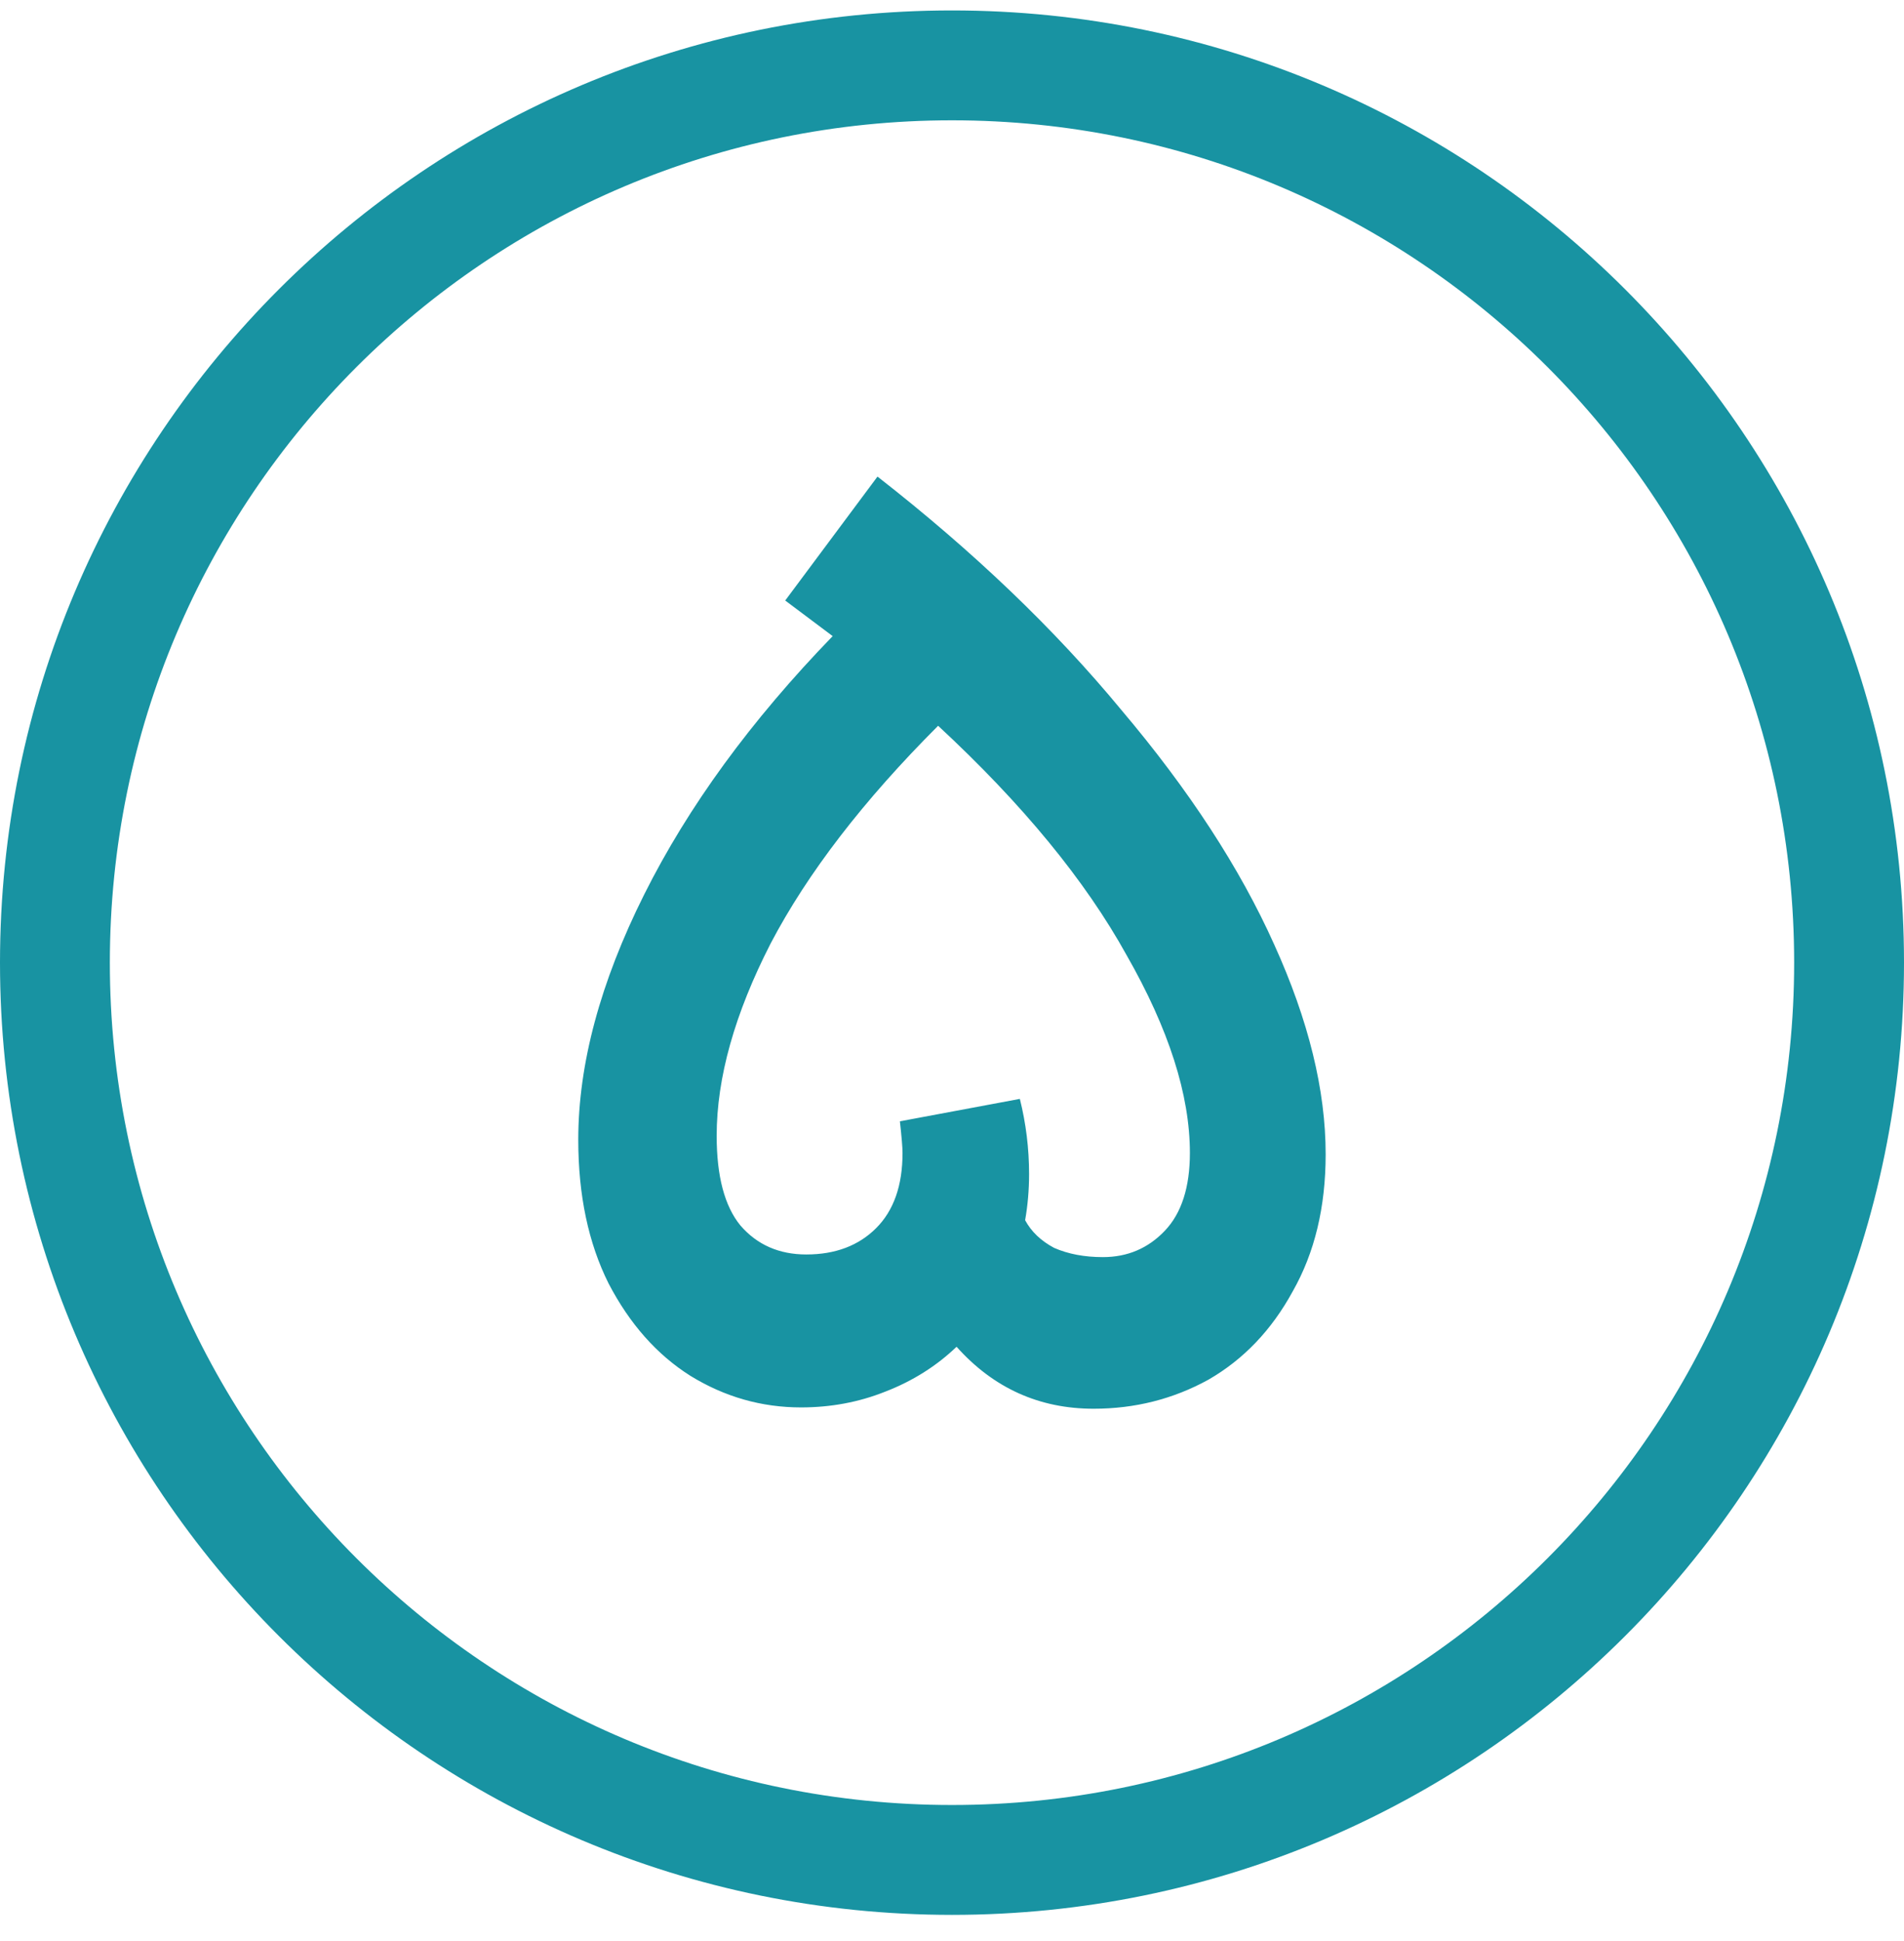
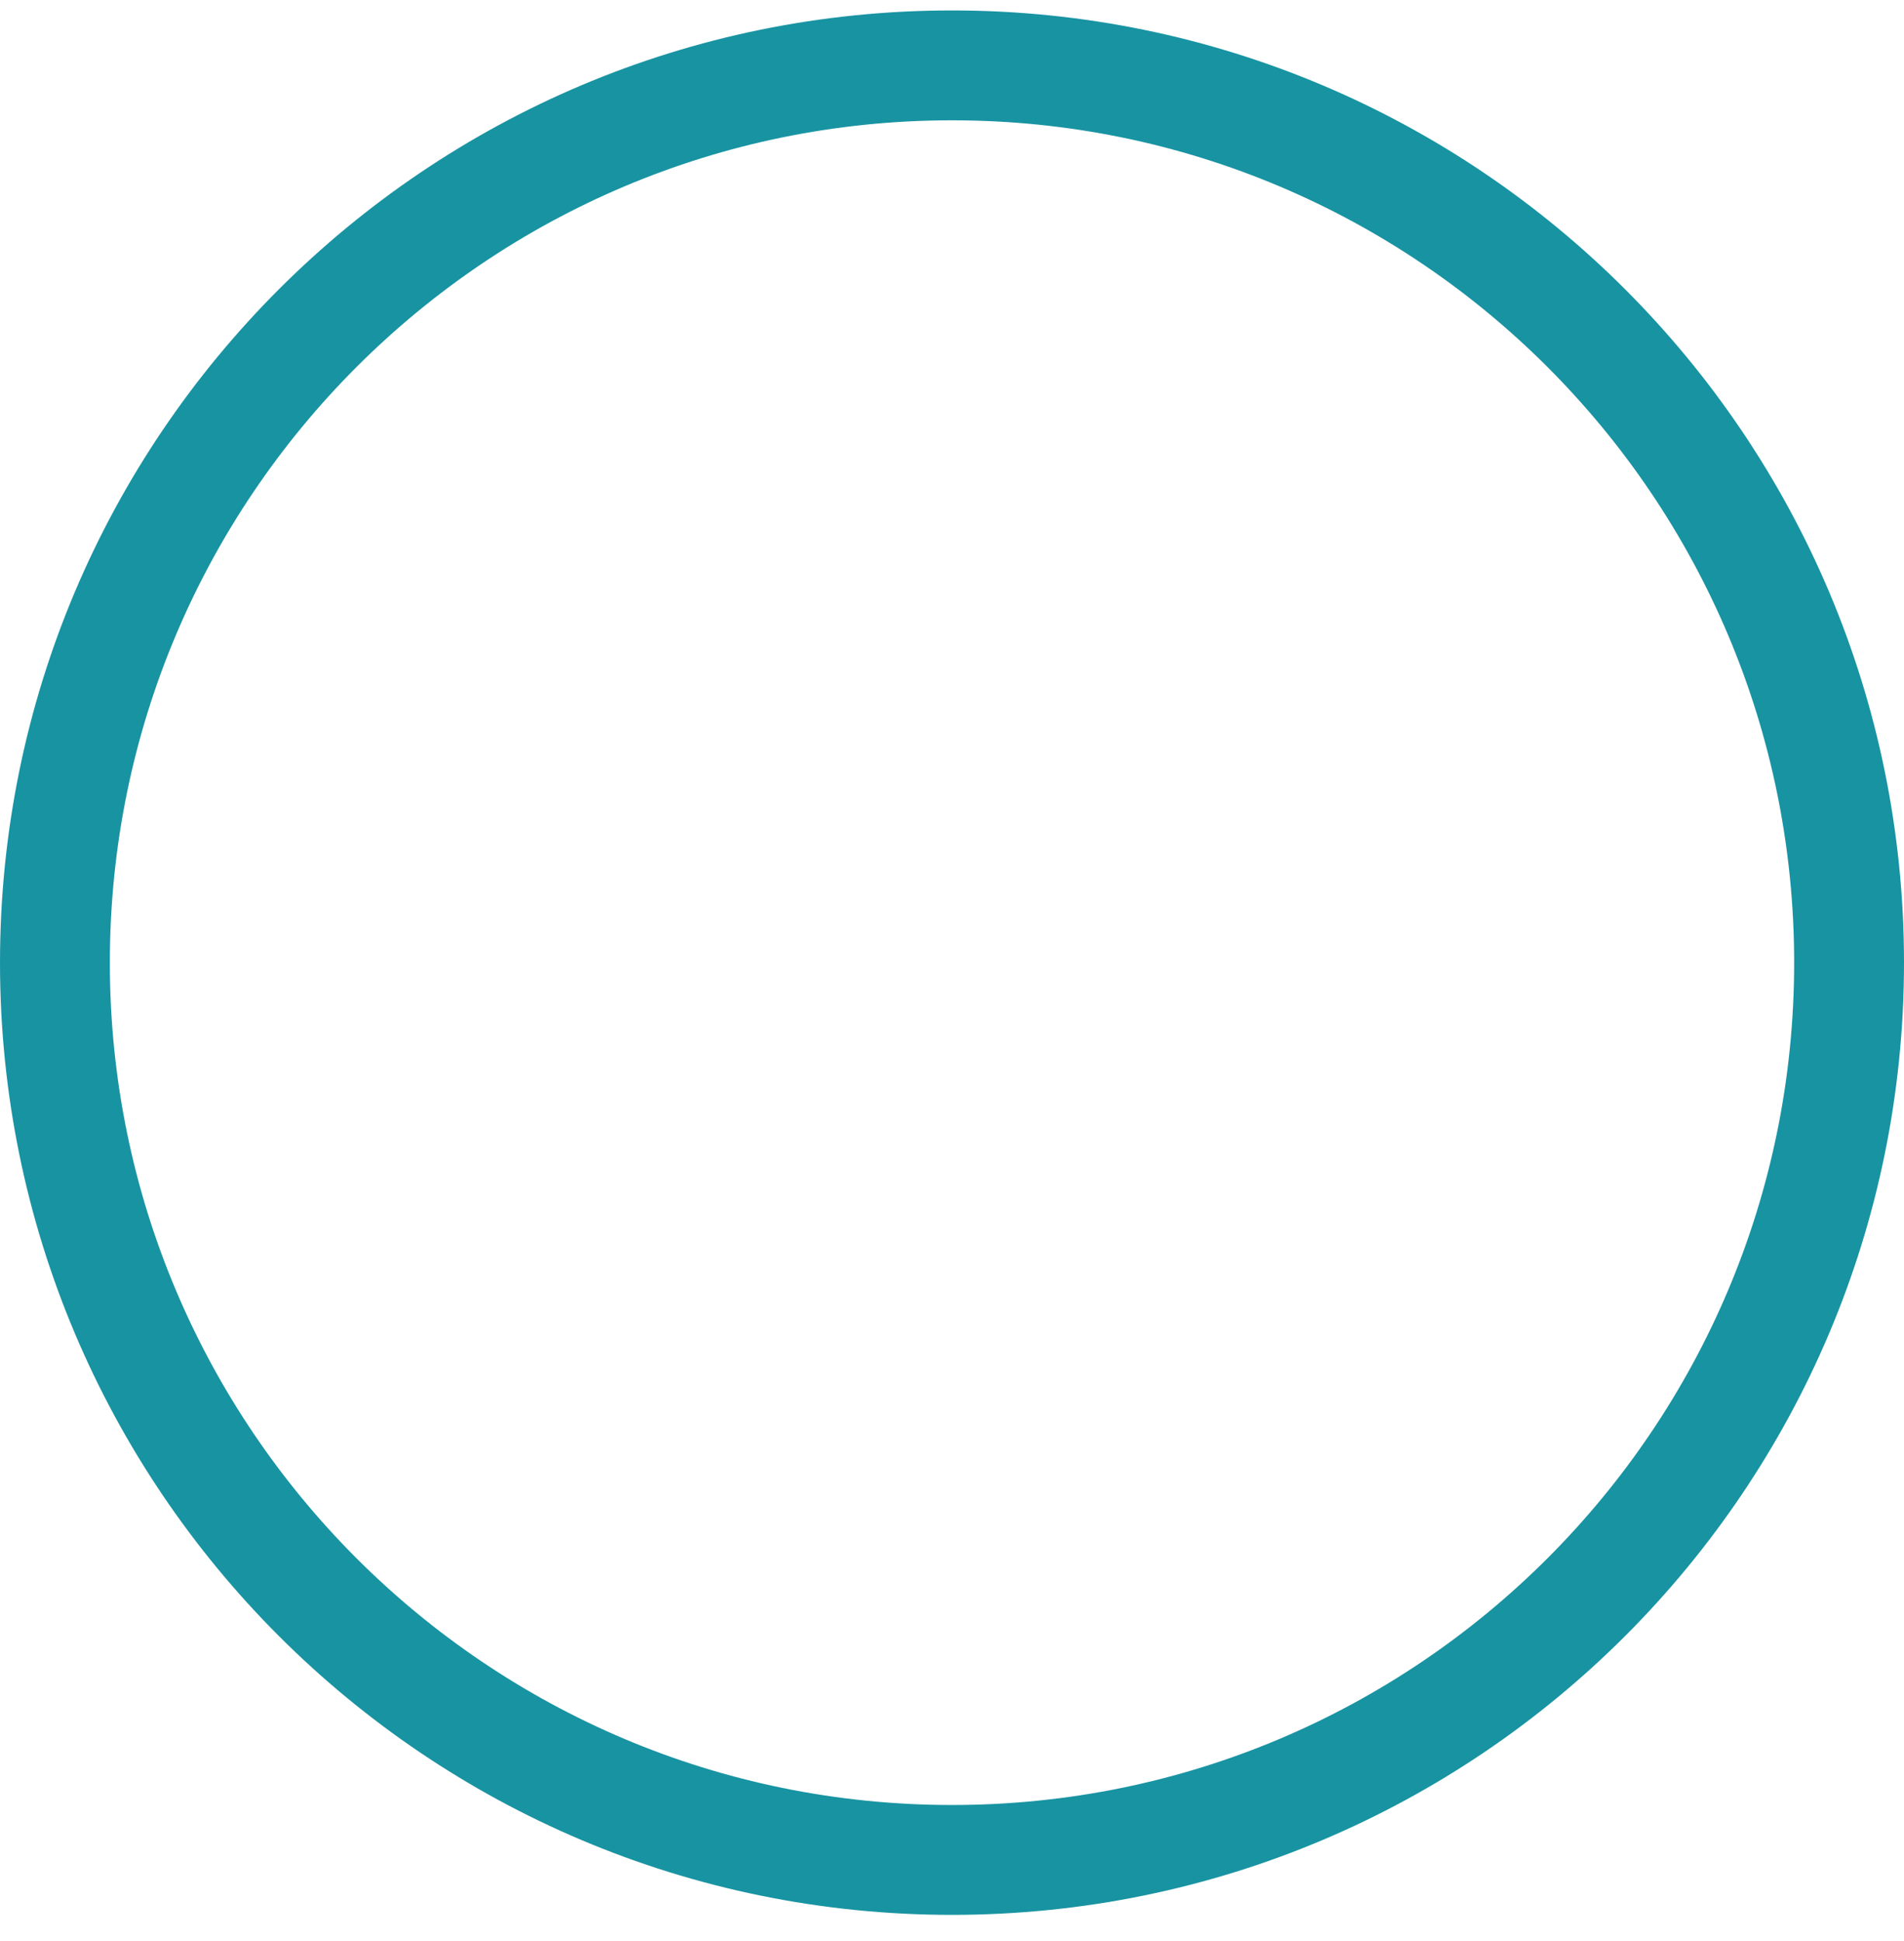
<svg xmlns="http://www.w3.org/2000/svg" width="52" height="53" viewBox="0 0 52 53" fill="none">
  <path d="M1.5 26.285C1.5 12.754 12.469 1.785 26 1.785C39.531 1.785 50.5 12.754 50.5 26.285C50.5 39.816 39.531 50.785 26 50.785C12.469 50.785 1.5 39.816 1.5 26.285Z" stroke="#1893A2" stroke-width="3" />
-   <path d="M27.853 30.005C28.021 30.677 28.105 31.361 28.105 32.057C28.105 32.489 28.069 32.909 27.997 33.317C28.165 33.629 28.429 33.881 28.789 34.073C29.173 34.241 29.617 34.325 30.121 34.325C30.793 34.325 31.357 34.085 31.813 33.605C32.269 33.125 32.497 32.417 32.497 31.481C32.497 29.897 31.921 28.097 30.769 26.081C29.641 24.041 27.925 21.953 25.621 19.817C23.581 21.857 22.057 23.837 21.049 25.757C20.065 27.677 19.573 29.429 19.573 31.013C19.573 32.117 19.789 32.933 20.221 33.461C20.677 33.989 21.277 34.253 22.021 34.253C22.813 34.253 23.449 34.013 23.929 33.533C24.409 33.053 24.649 32.369 24.649 31.481C24.649 31.337 24.625 31.049 24.577 30.617L27.853 30.005ZM15.793 31.121C15.793 29.057 16.393 26.825 17.593 24.425C18.793 22.025 20.509 19.673 22.741 17.369L21.445 16.397L23.965 13.013C26.581 15.053 28.801 17.177 30.625 19.385C32.473 21.569 33.865 23.705 34.801 25.793C35.737 27.857 36.205 29.765 36.205 31.517C36.205 32.957 35.905 34.205 35.305 35.261C34.729 36.317 33.961 37.121 33.001 37.673C32.041 38.201 30.997 38.465 29.869 38.465C28.381 38.465 27.133 37.901 26.125 36.773C25.573 37.301 24.925 37.709 24.181 37.997C23.461 38.285 22.693 38.429 21.877 38.429C20.797 38.429 19.789 38.141 18.853 37.565C17.941 36.989 17.197 36.149 16.621 35.045C16.069 33.941 15.793 32.633 15.793 31.121Z" fill="#1893A2" />
</svg>